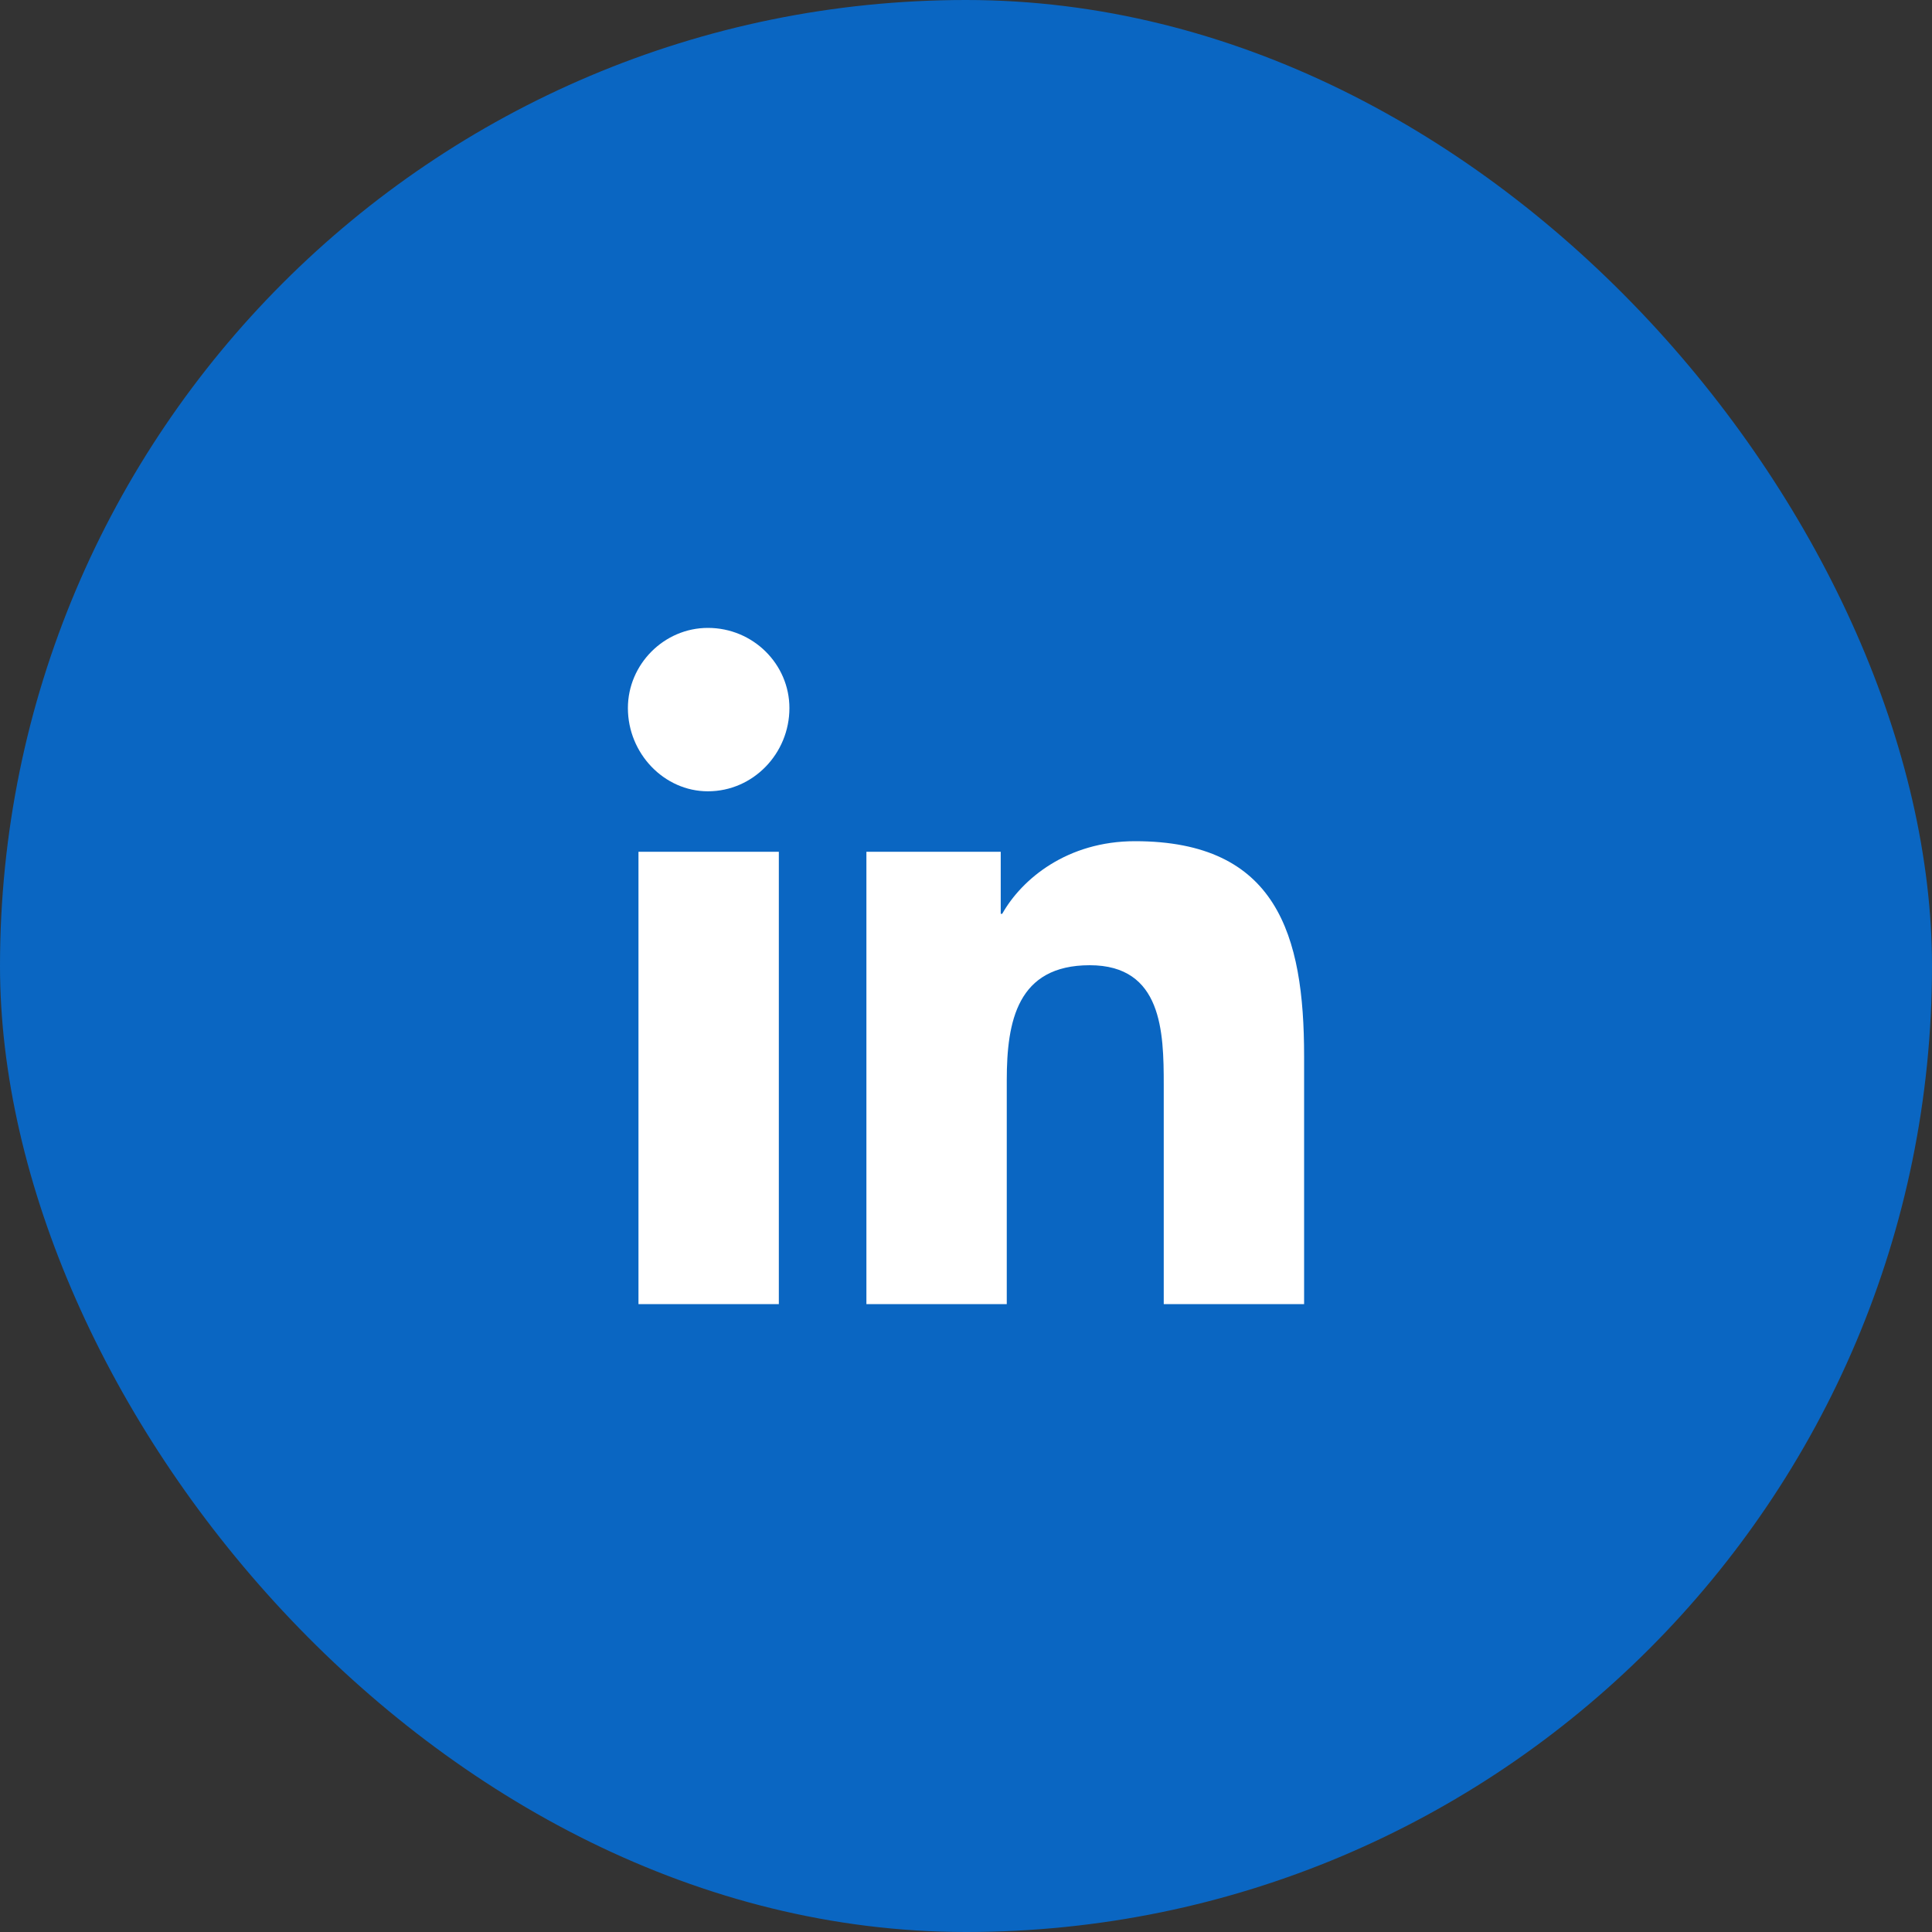
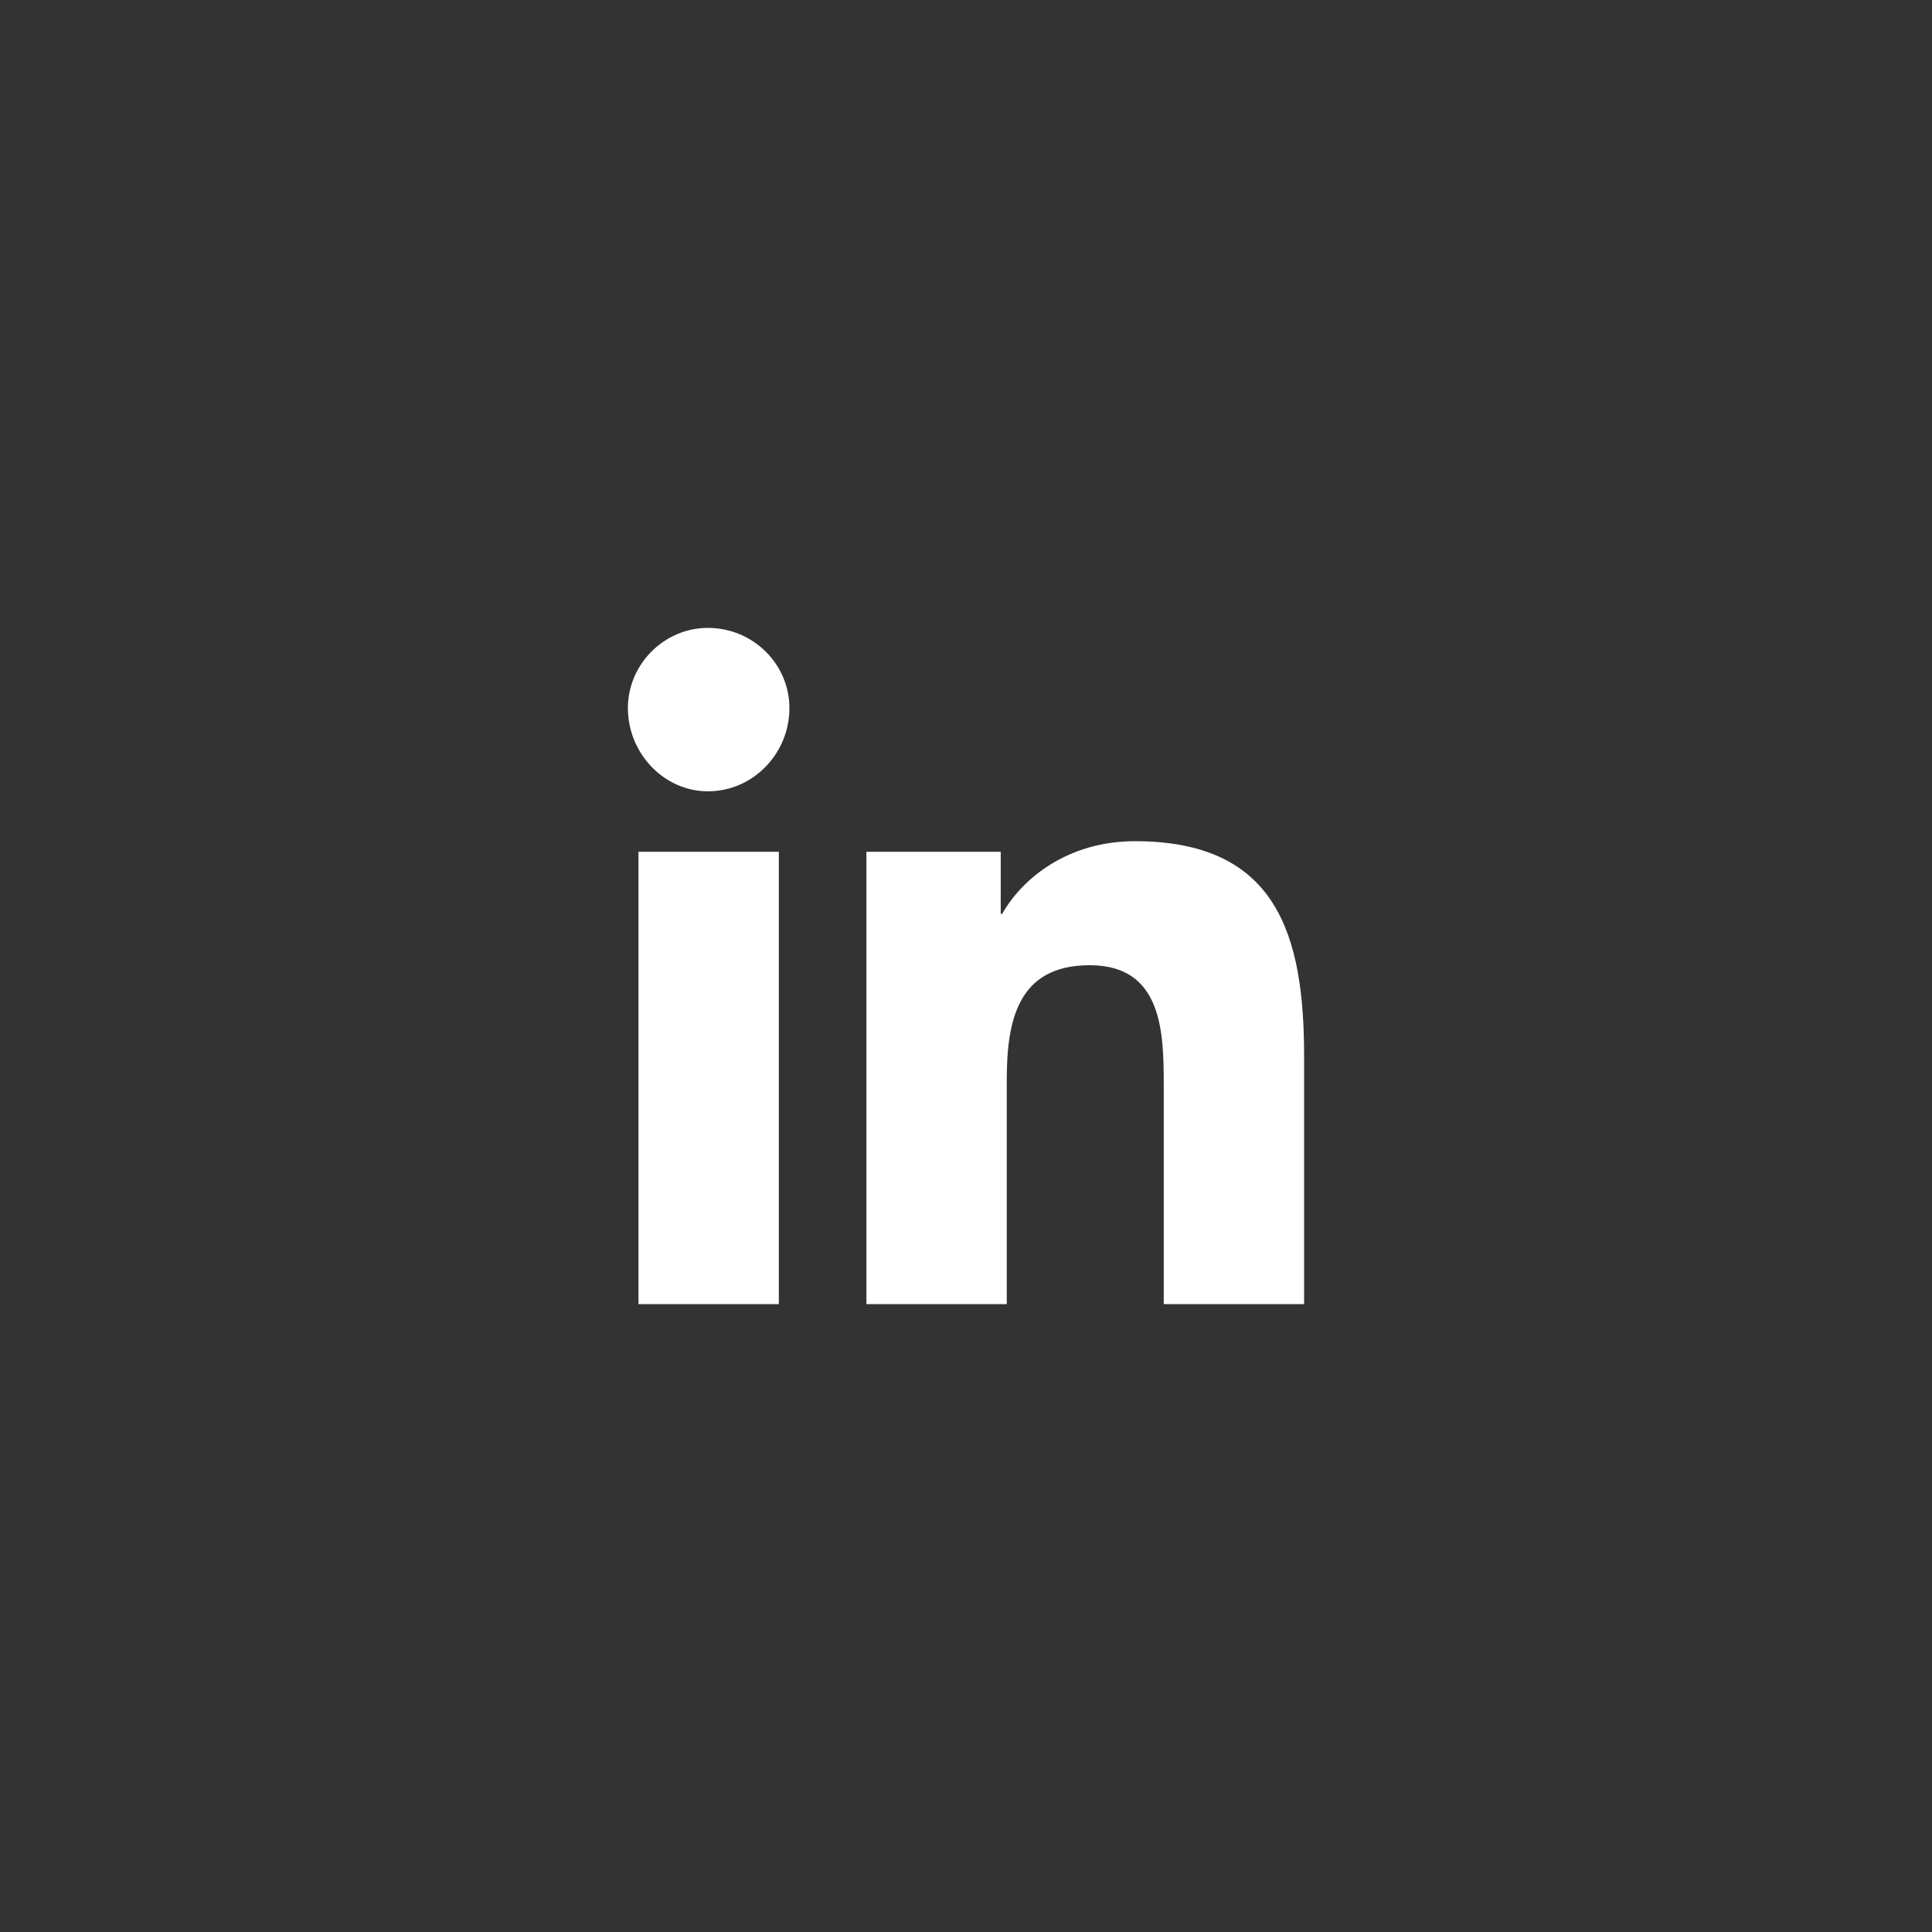
<svg xmlns="http://www.w3.org/2000/svg" fill="none" height="100%" overflow="visible" preserveAspectRatio="none" style="display: block;" viewBox="0 0 40 40" width="100%">
  <rect x="0" y="0" width="40" height="40" fill="#333333" stroke="none" />
  <g id="Primary Button">
-     <rect fill="#0A66C2" height="40" rx="20" width="40" />
    <path d="M16.125 27H13.219V17.635H16.125V27ZM14.656 16.383C13.75 16.383 13 15.6 13 14.66C13 13.752 13.75 13 14.656 13C15.594 13 16.344 13.752 16.344 14.66C16.344 15.6 15.594 16.383 14.656 16.383ZM24.094 27V22.459C24.094 21.362 24.062 19.984 22.562 19.984C21.062 19.984 20.844 21.143 20.844 22.365V27H17.938V17.635H20.719V18.919H20.75C21.156 18.199 22.094 17.416 23.5 17.416C26.438 17.416 27 19.358 27 21.863V27H24.094Z" fill="white" id="" />
  </g>
</svg>